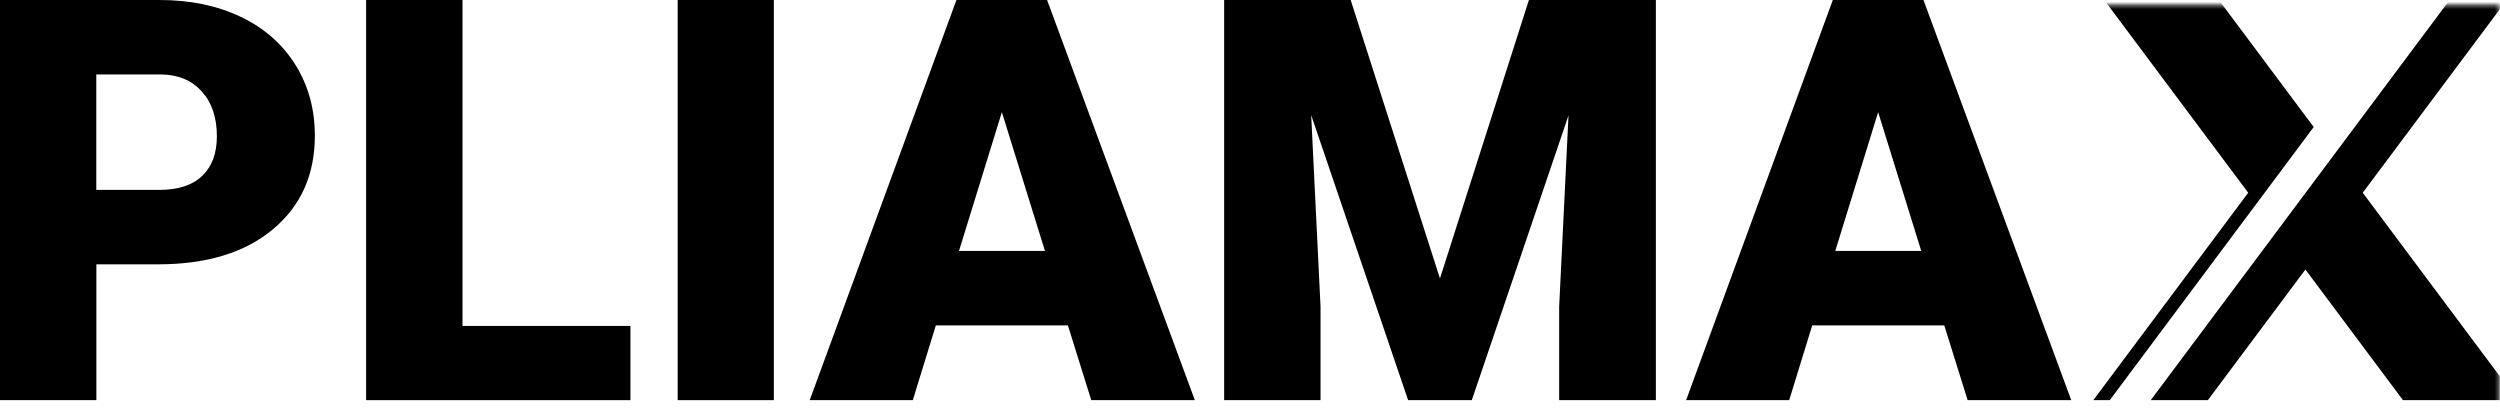
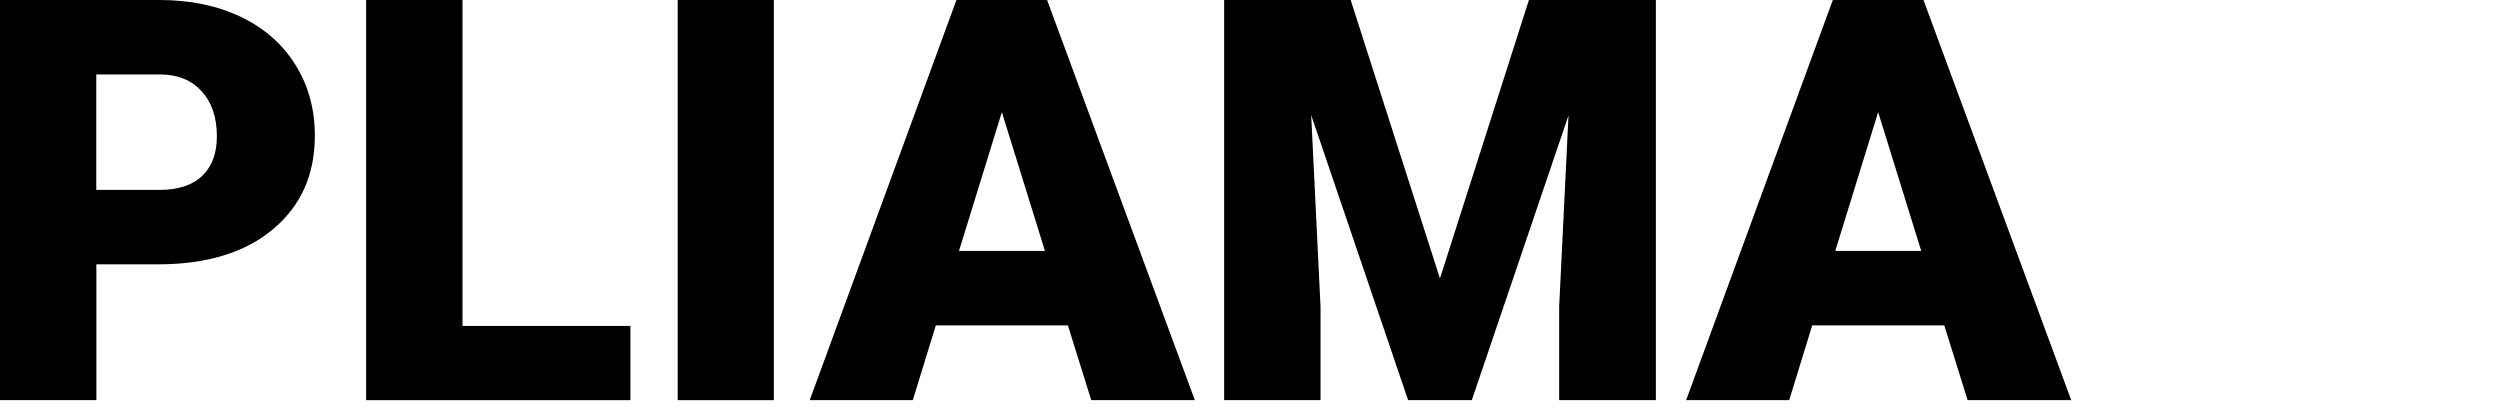
<svg xmlns="http://www.w3.org/2000/svg" width="679" height="114" viewBox="0 0 679 114" fill="none">
  <path d="M26.178 71.821V108.684H0V0H43.362C51.665 0 59.017 1.529 65.417 4.586C71.818 7.644 76.748 11.999 80.265 17.652C83.783 23.306 85.513 29.709 85.513 36.862C85.513 47.448 81.736 55.928 74.124 62.274C66.542 68.62 56.134 71.792 42.9 71.792H26.178V71.821ZM26.178 51.573H43.333C48.407 51.573 52.27 50.304 54.923 47.765C57.575 45.227 58.902 41.651 58.902 37.007C58.902 31.93 57.547 27.863 54.808 24.835C52.069 21.806 48.349 20.248 43.621 20.22H26.15V51.573H26.178Z" fill="black" />
  <path d="M125.645 88.522H171.227V108.684H99.438V0H125.616V88.522H125.645Z" fill="black" />
  <path d="M210.177 108.684H184.057V0H210.177V108.684Z" fill="black" />
  <path d="M290.068 88.378H254.173L247.917 108.684H219.922L259.766 0H284.388L324.521 108.684H296.382L290.039 88.378H290.068ZM260.458 68.158H283.811L272.106 30.459L260.458 68.158Z" fill="black" />
  <path d="M366.845 0L391.092 75.629L415.252 0H449.734V108.684H423.469V83.301L426.006 31.353L399.741 108.684H382.443L356.12 31.267L358.657 83.301V108.684H332.479V0H366.874H366.845Z" fill="black" />
  <path d="M528.095 88.378H492.2L485.944 108.684H457.949L497.794 0H522.415L562.548 108.684H534.409L528.066 88.378H528.095ZM498.457 68.158H521.81L510.104 30.459L498.457 68.158Z" fill="black" />
  <mask id="mask0_785_57" style="mask-type:luminance" maskUnits="userSpaceOnUse" x="563" y="1" width="116" height="113">
-     <path d="M678.738 1.355H563.414V113.847H678.738V1.355Z" fill="white" />
-   </mask>
+     </mask>
  <g mask="url(#mask0_785_57)">
-     <path d="M641.72 52.35L683.669 -3.809H668.158L584.144 108.682H599.655L626.151 73.204L652.647 108.682H683.784L641.72 52.35ZM627.766 35.361L628.4 34.496L599.8 -3.809H568.662L610.611 52.35L568.547 108.682H573.016L626.468 37.092L627.737 35.361H627.766Z" fill="black" />
-   </g>
+     </g>
</svg>